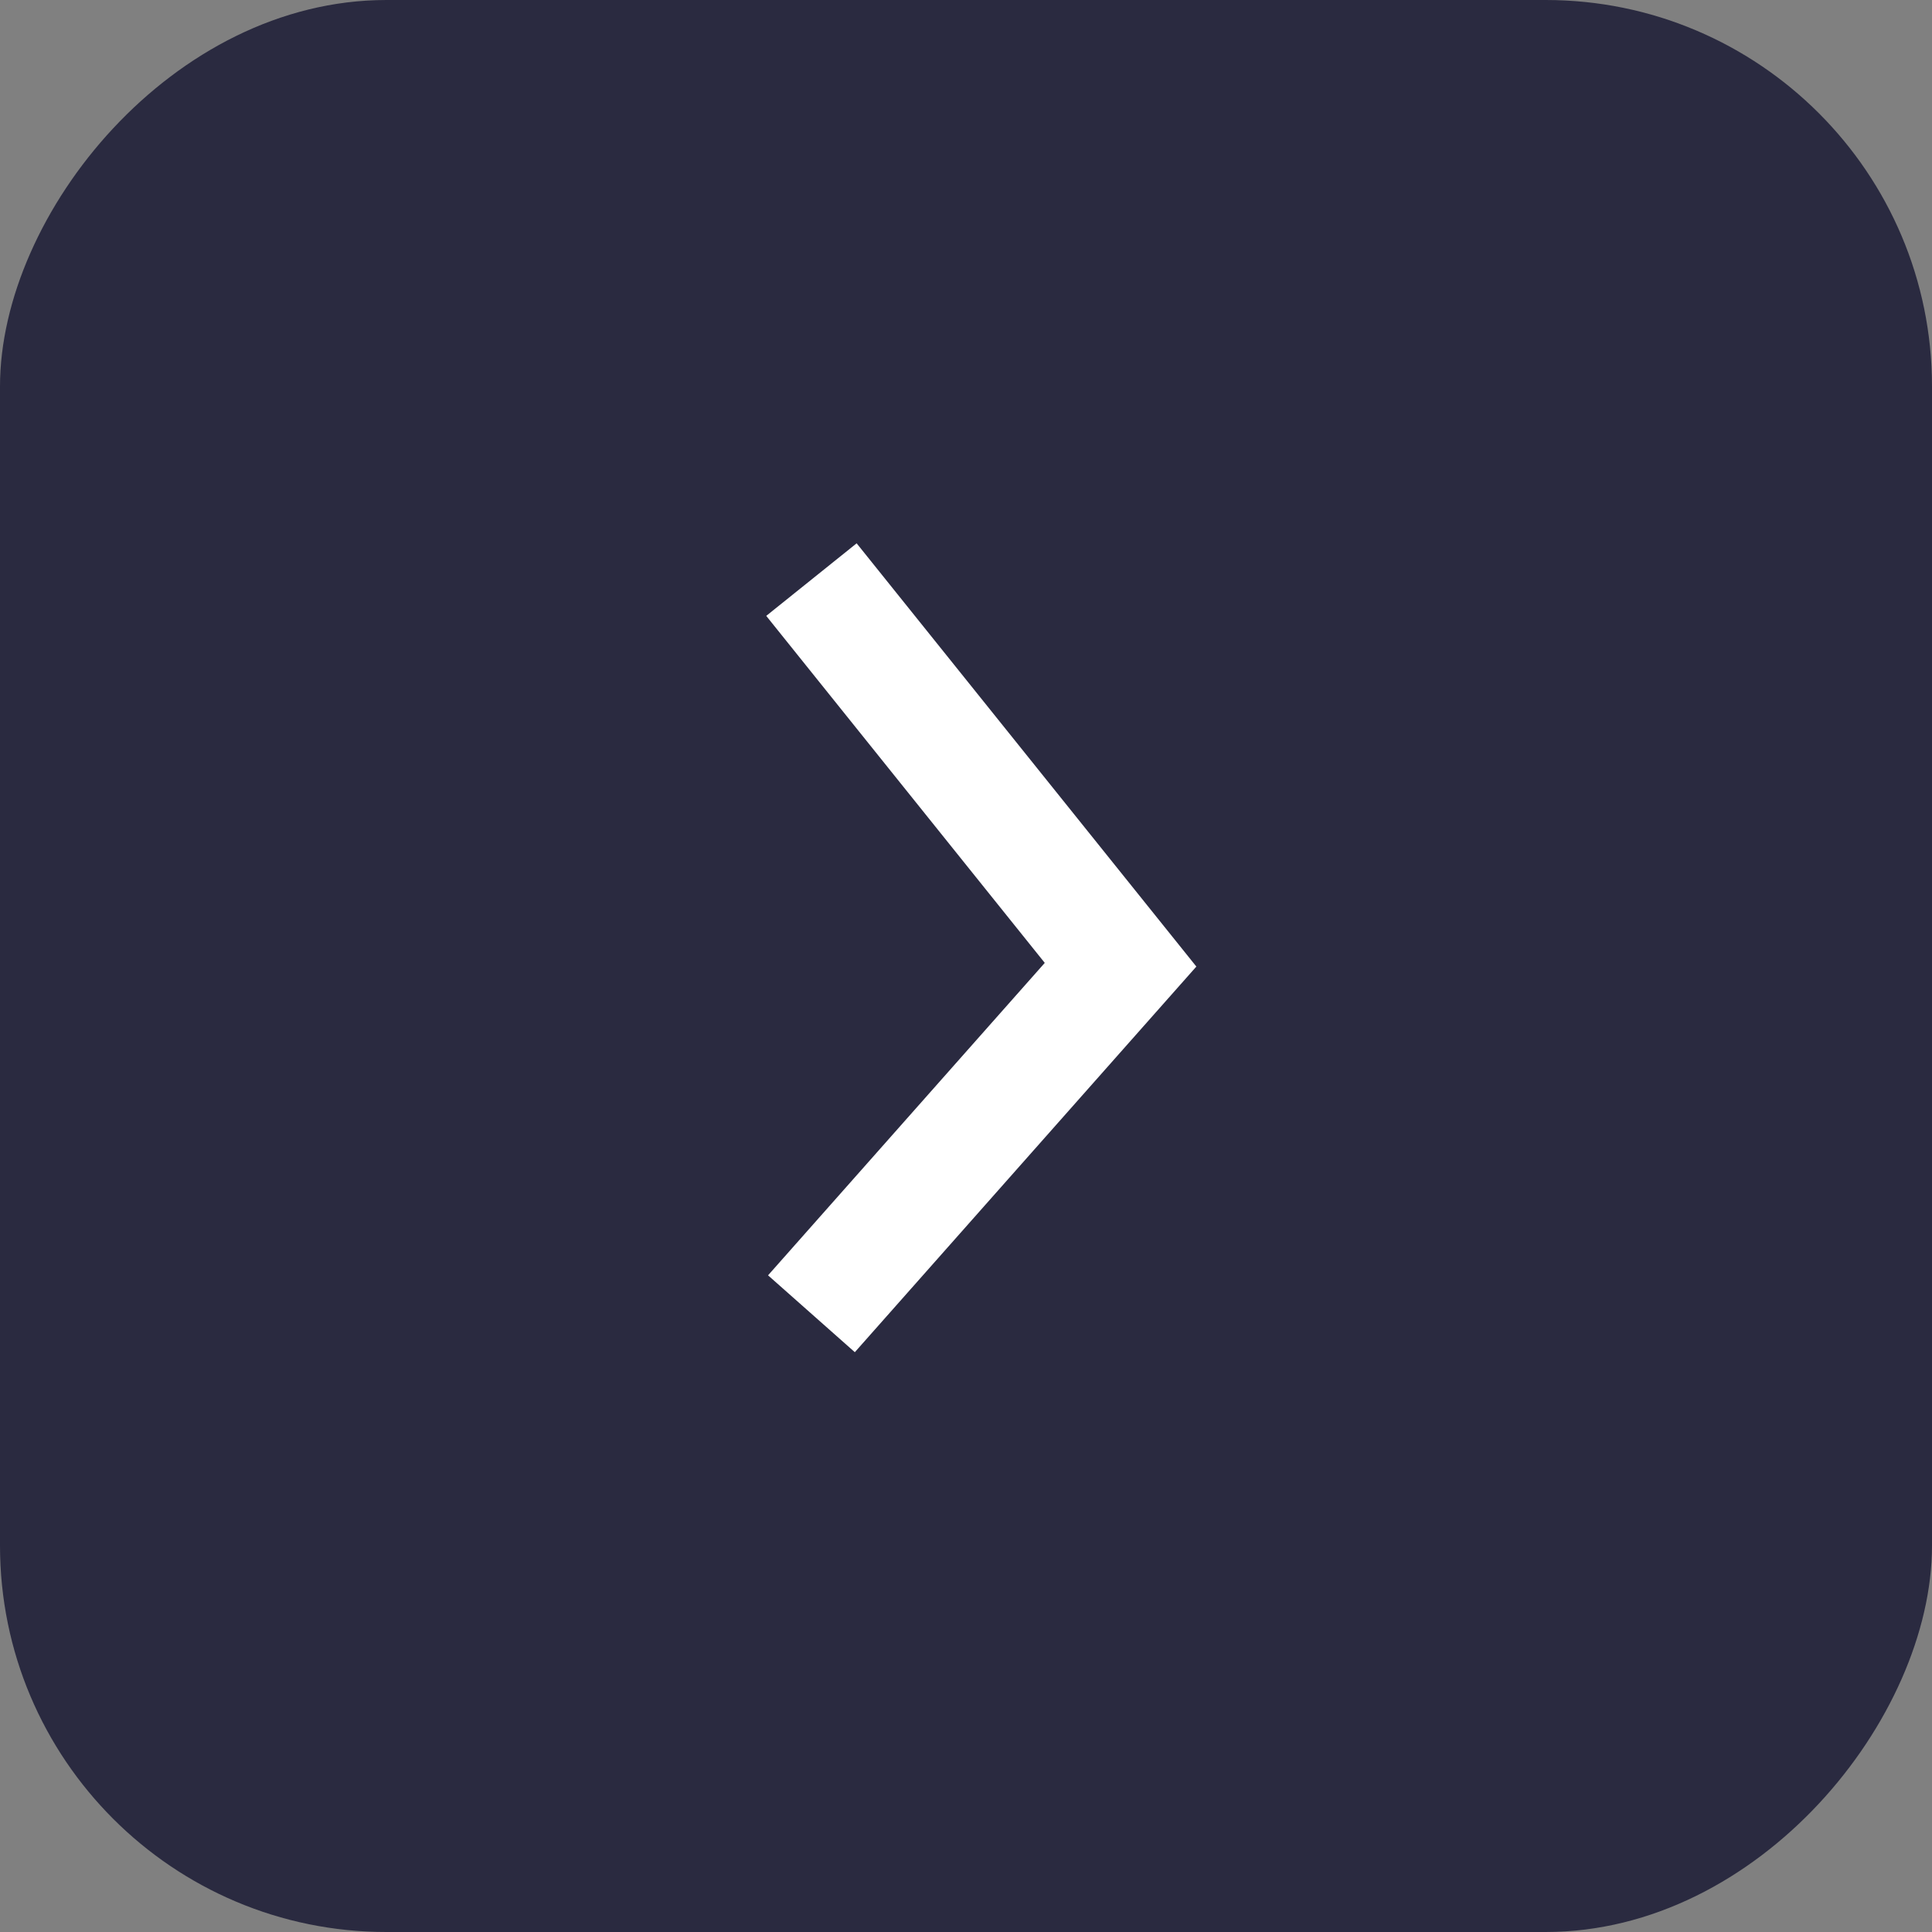
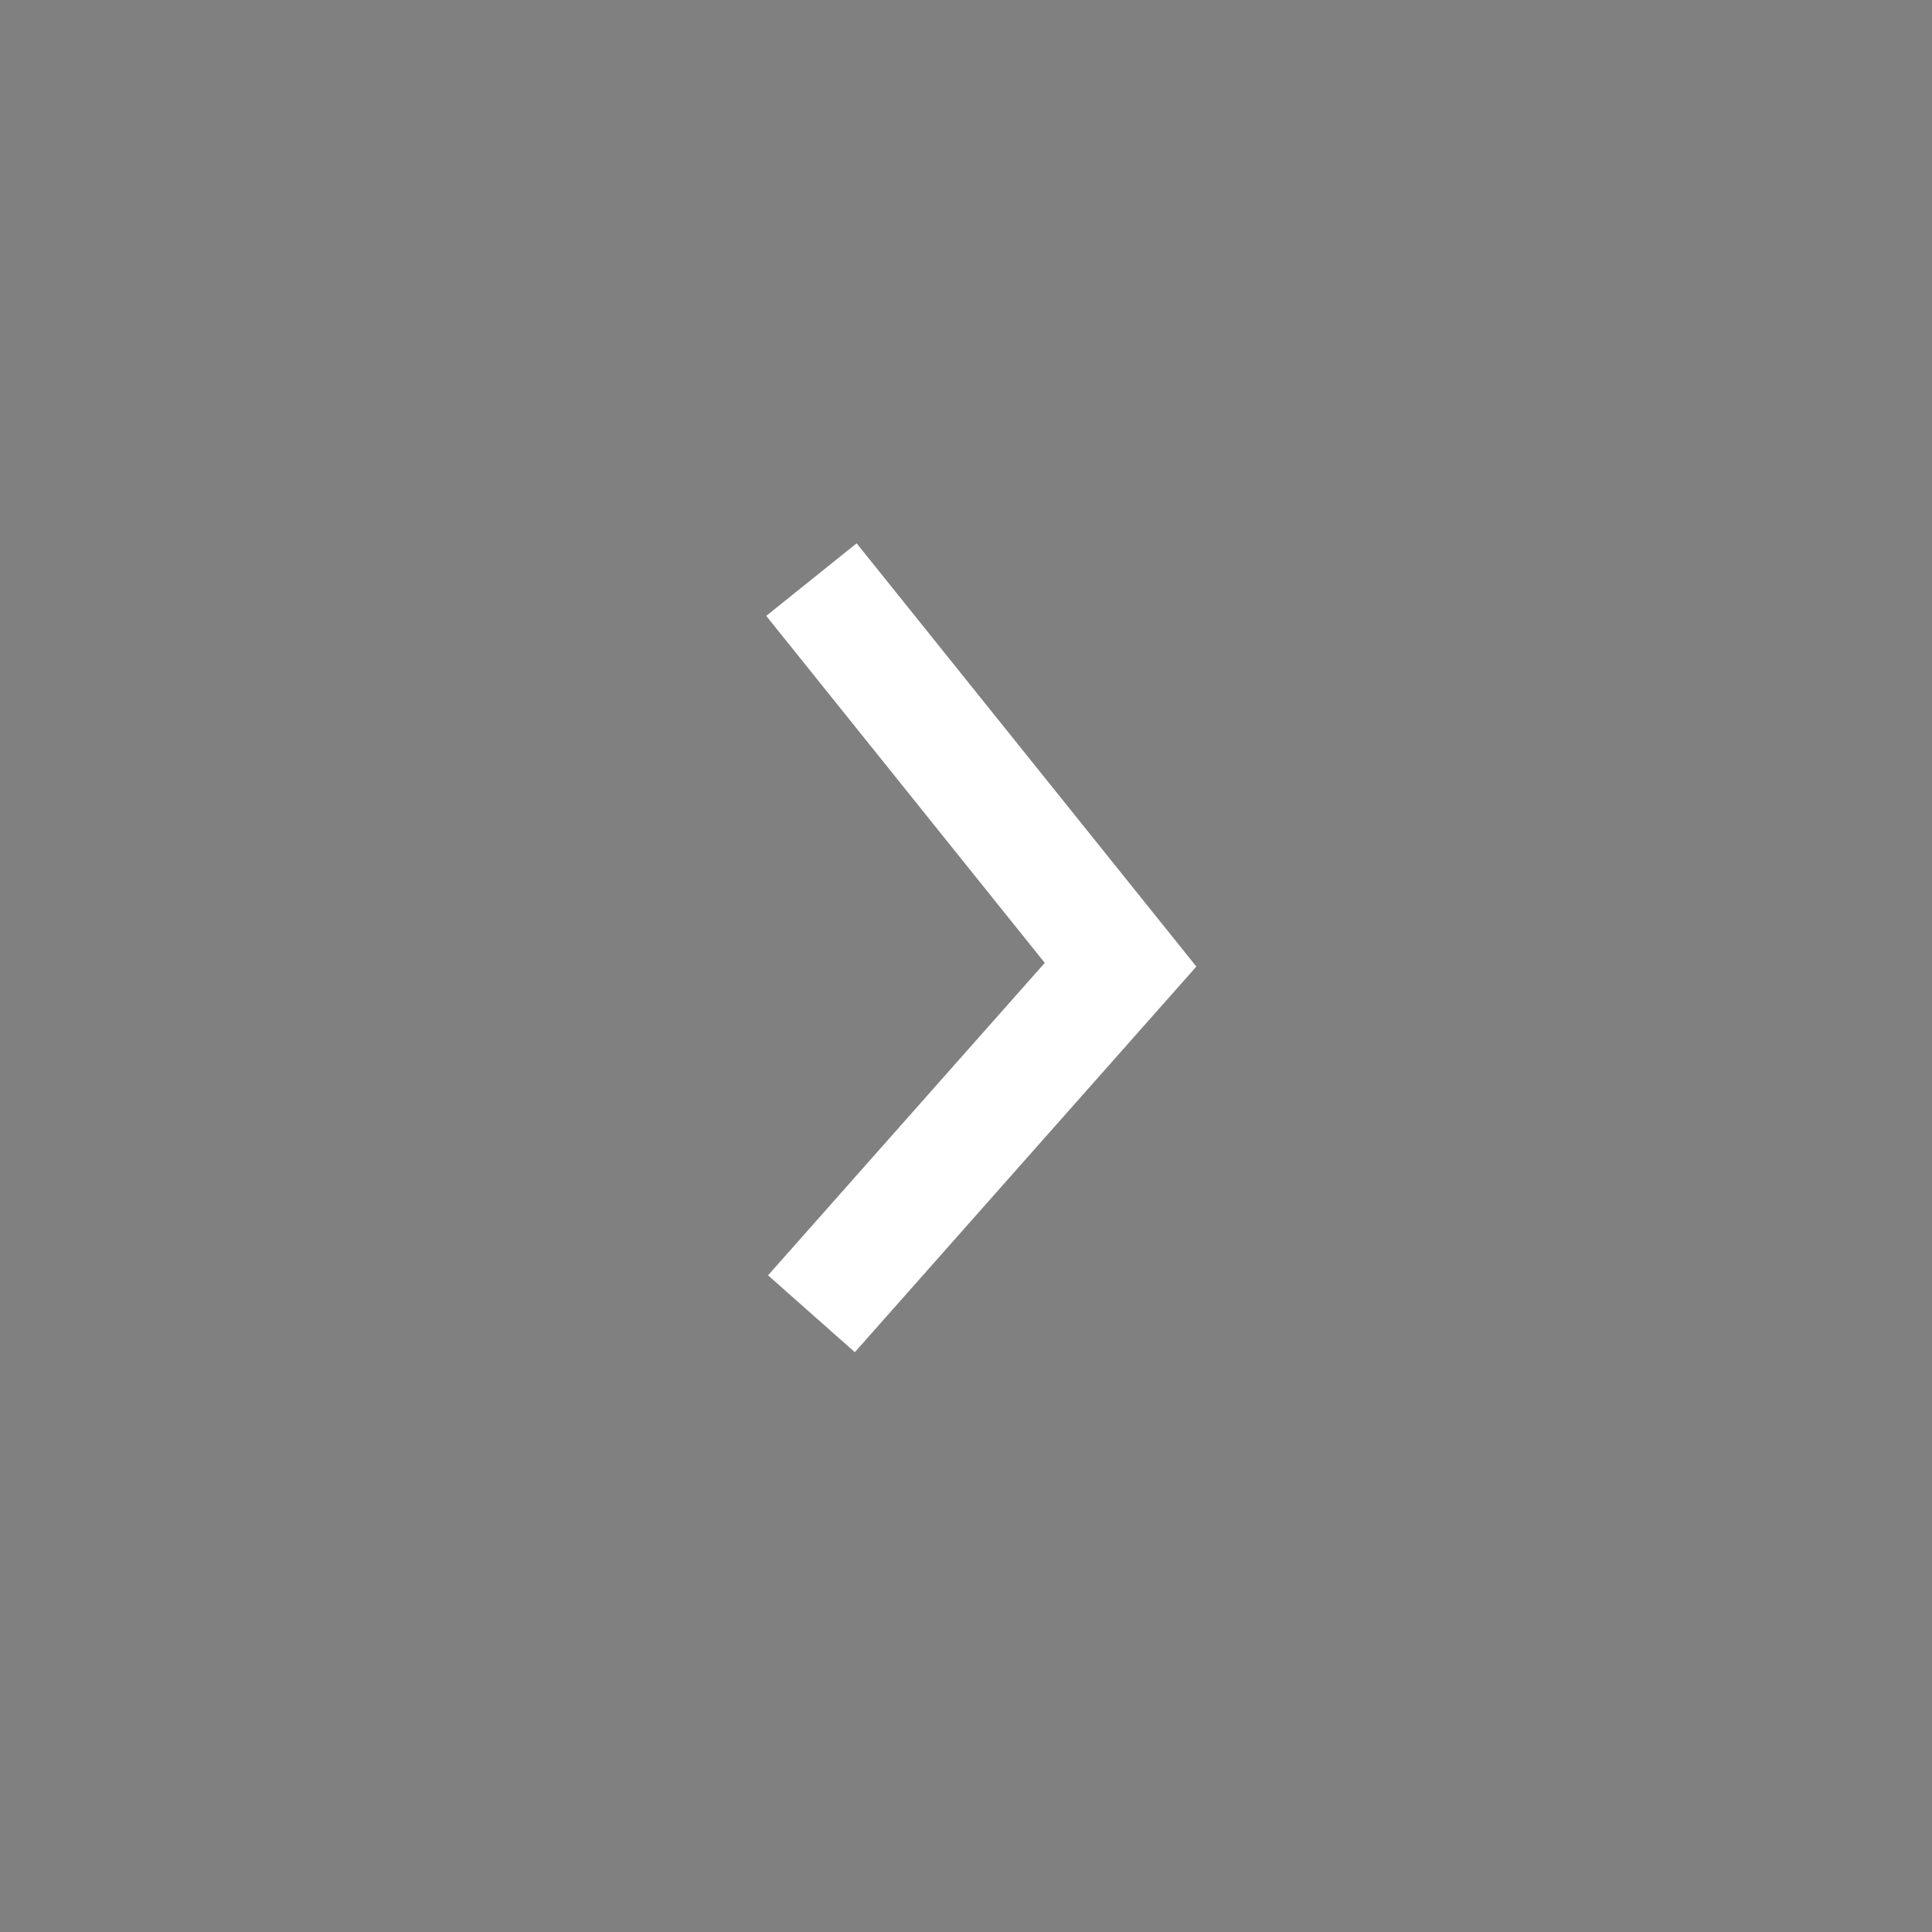
<svg xmlns="http://www.w3.org/2000/svg" width="50" height="50" viewBox="0 0 50 50" fill="none">
  <rect x="0" y="0" width="50" height="50" fill="#808080" stroke="none" />
-   <rect width="50" height="50" rx="10" transform="matrix(-1 0 0 1 50 0)" fill="#2A2A40" />
  <path d="M21 15L29 24.967L21 34" stroke="white" stroke-width="3" />
</svg>